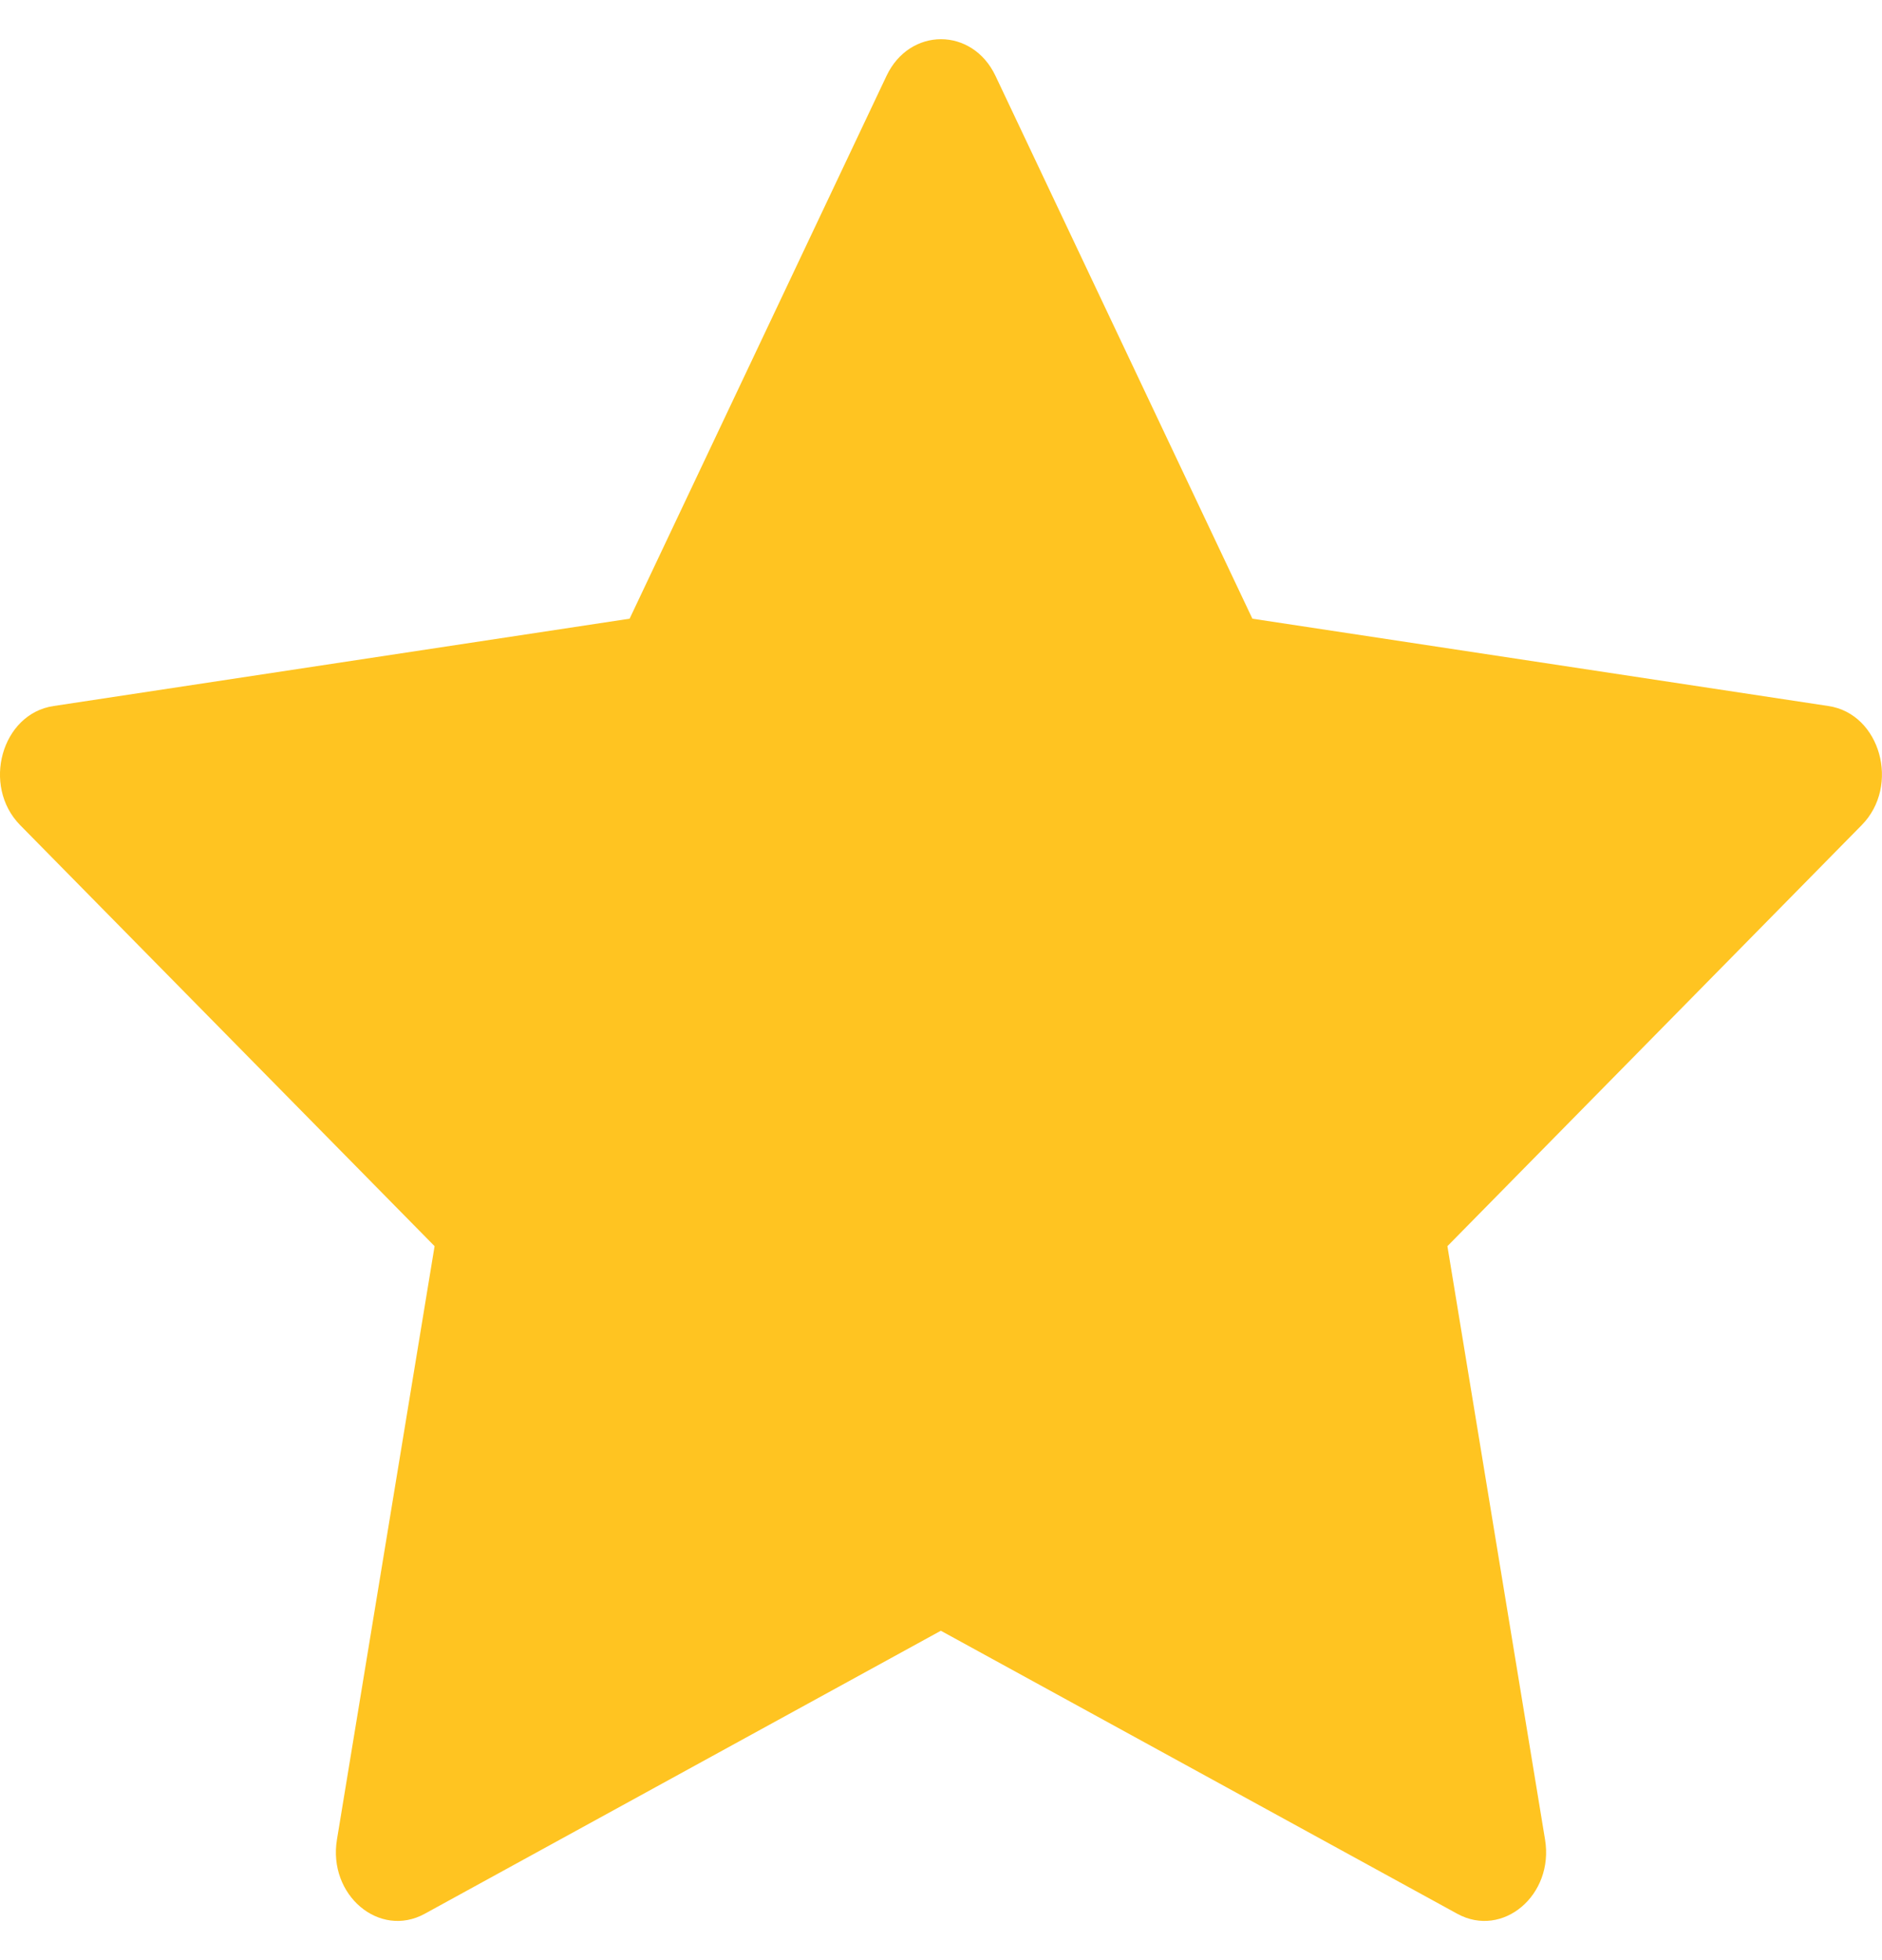
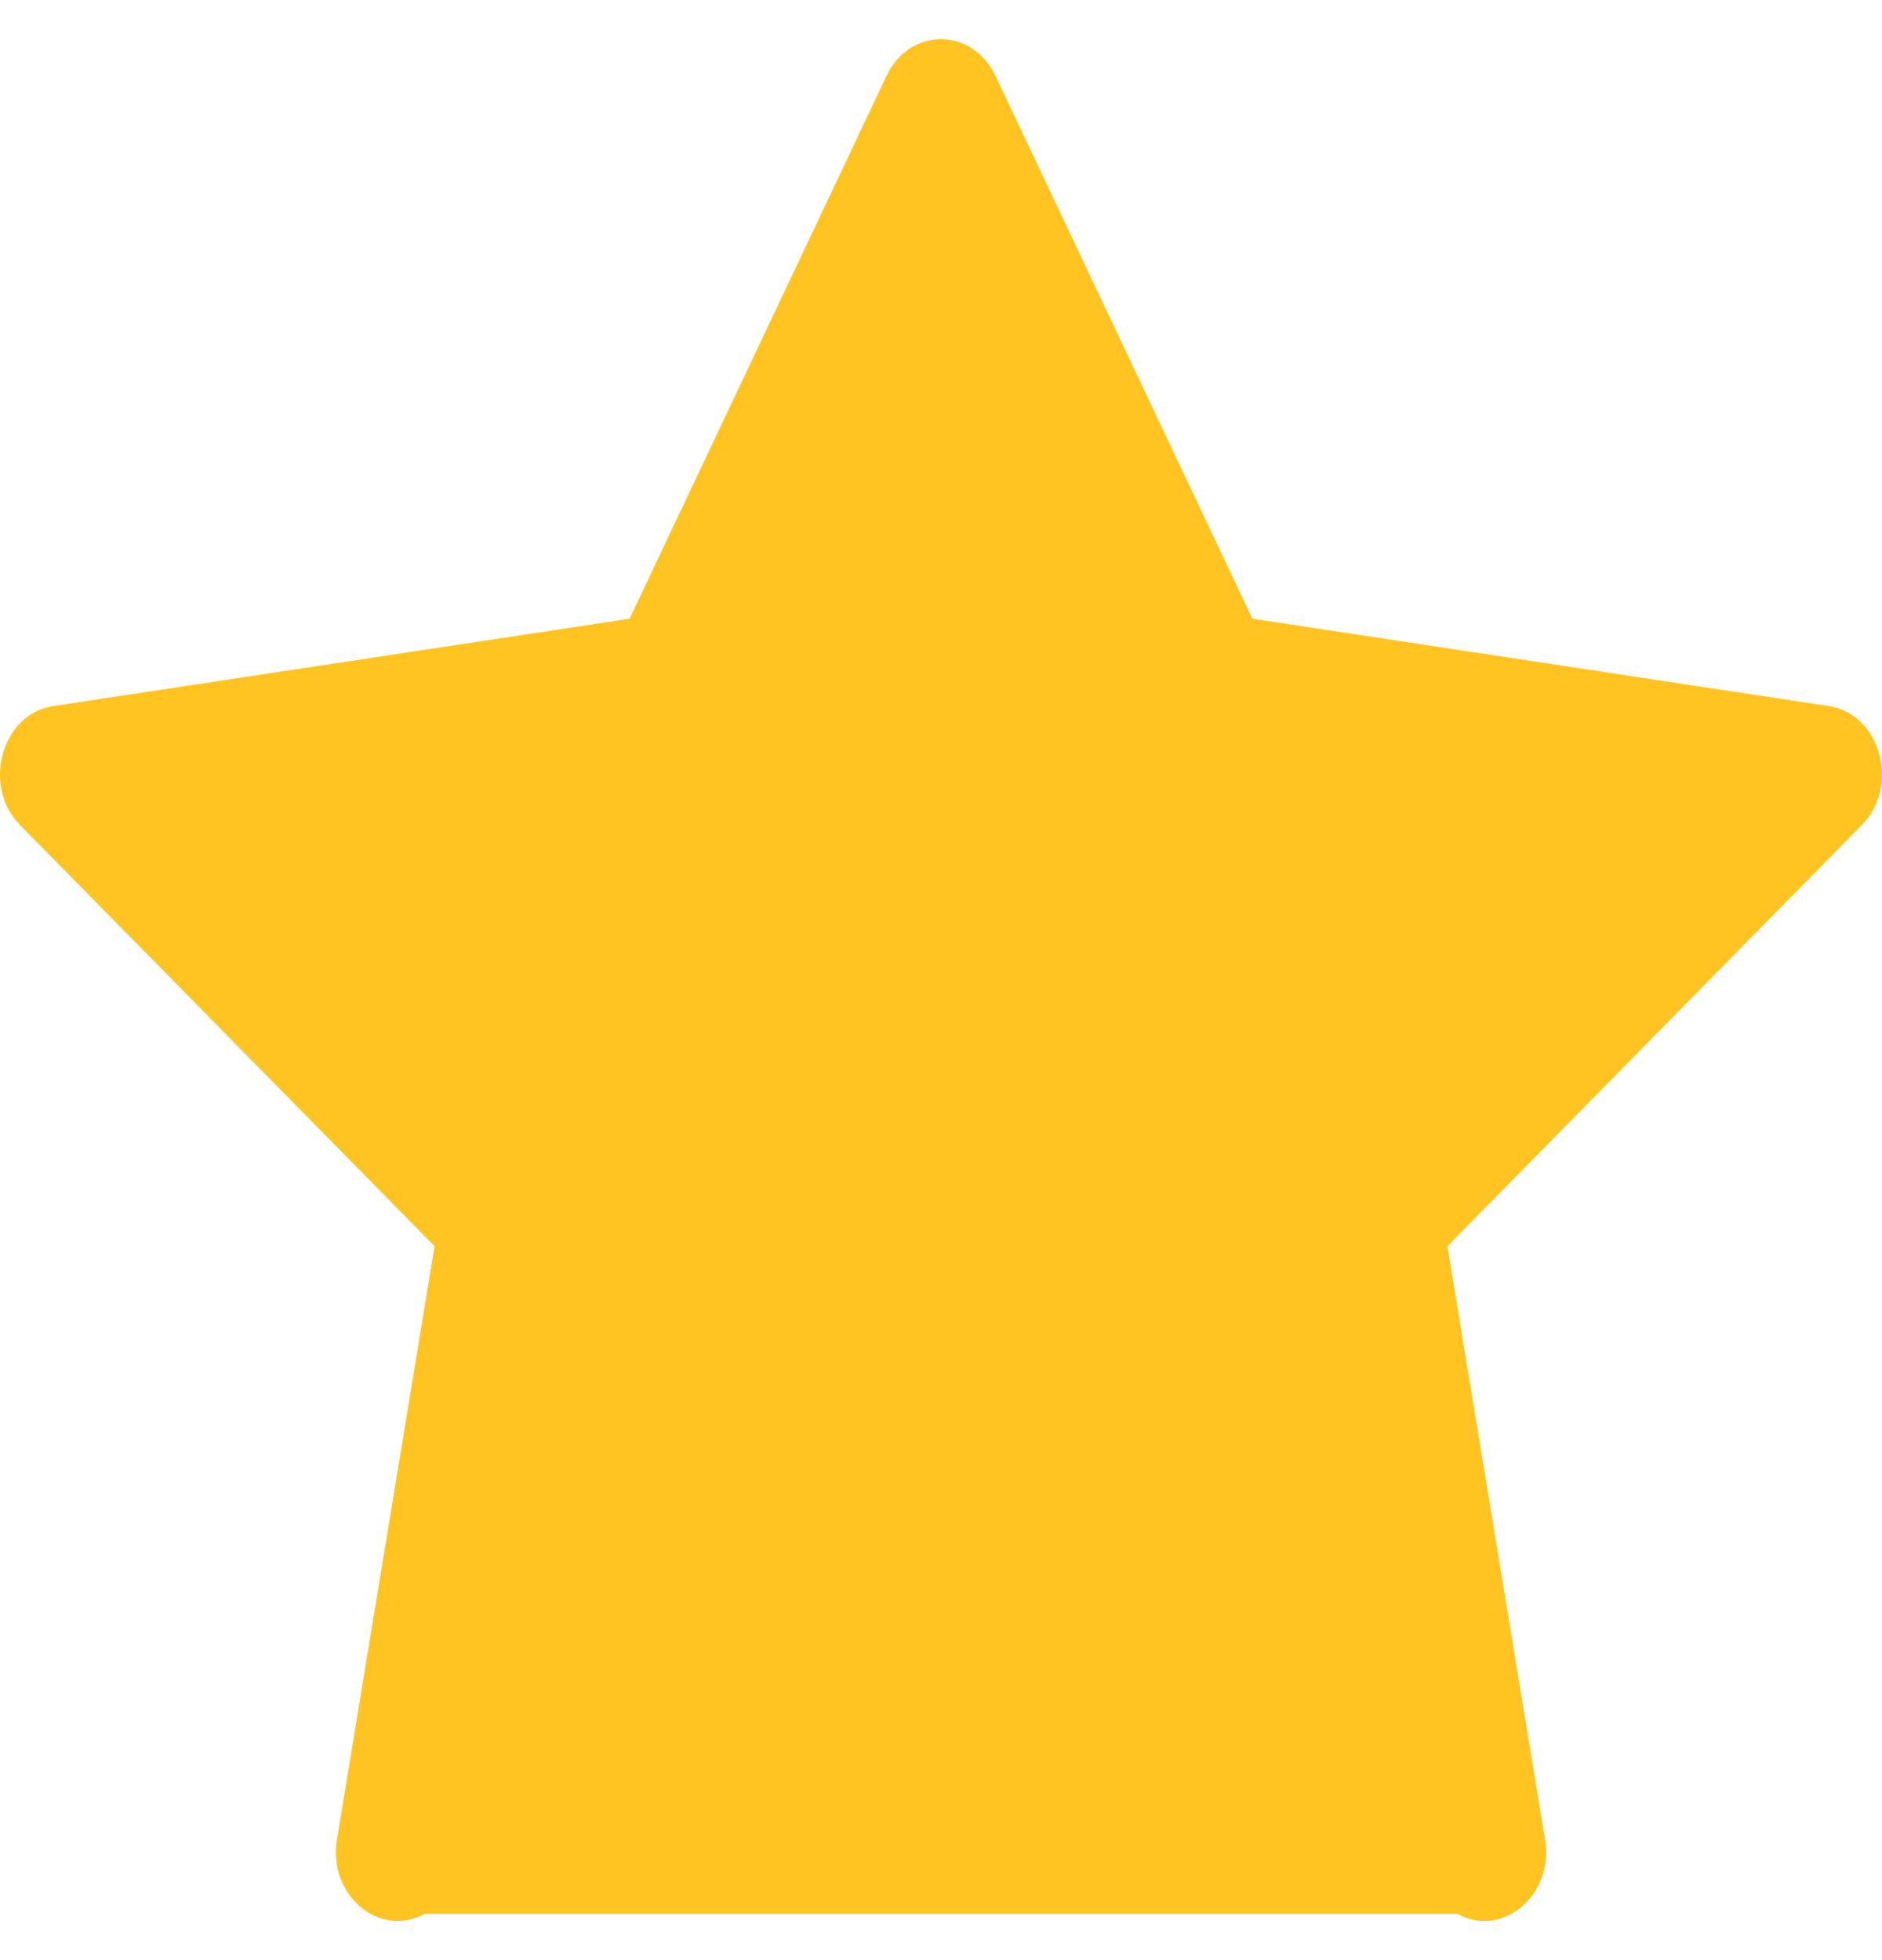
<svg xmlns="http://www.w3.org/2000/svg" width="24" height="25" viewBox="0 0 24 25" fill="none">
-   <path d="M5.416 24.409C4.837 24.726 4.18 24.17 4.297 23.462L5.542 15.894L0.257 10.524C-0.236 10.022 0.02 9.104 0.682 9.005L8.029 7.891L11.305 0.968C11.6 0.344 12.4 0.344 12.695 0.968L15.971 7.891L23.318 9.005C23.979 9.104 24.236 10.022 23.741 10.524L18.458 15.894L19.703 23.462C19.82 24.17 19.163 24.726 18.584 24.409L11.998 20.799L5.416 24.409Z" fill="#FFC421" />
+   <path d="M5.416 24.409C4.837 24.726 4.18 24.17 4.297 23.462L5.542 15.894L0.257 10.524C-0.236 10.022 0.02 9.104 0.682 9.005L8.029 7.891L11.305 0.968C11.6 0.344 12.4 0.344 12.695 0.968L15.971 7.891L23.318 9.005C23.979 9.104 24.236 10.022 23.741 10.524L18.458 15.894L19.703 23.462C19.82 24.17 19.163 24.726 18.584 24.409L5.416 24.409Z" fill="#FFC421" />
</svg>